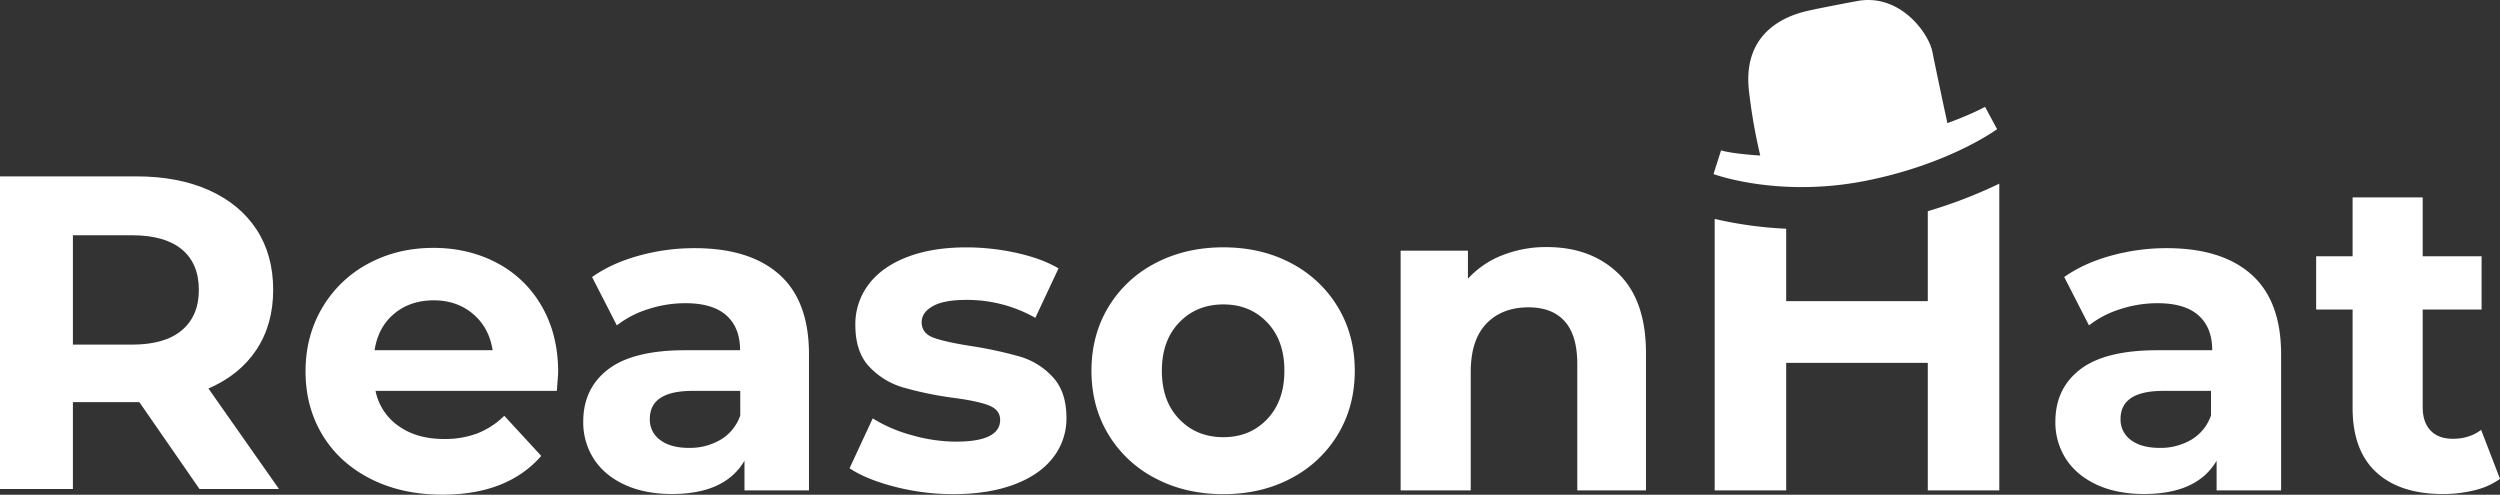
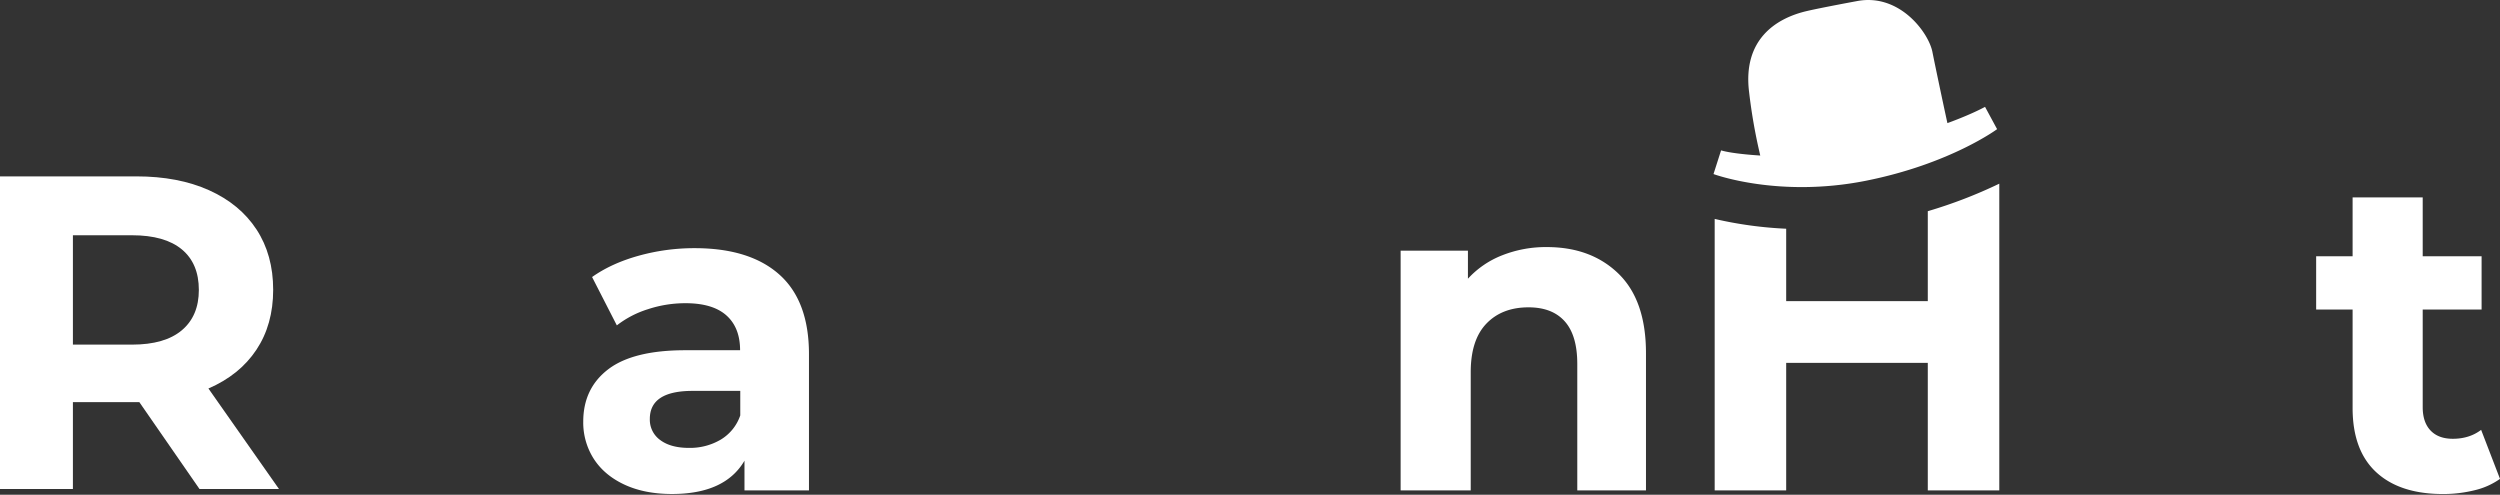
<svg xmlns="http://www.w3.org/2000/svg" fill="#ffffff" viewBox="0 0 1783.13 352.85">
  <rect x="0" y="0" width="1783.13" height="352.85" fill="#333333" stroke="none" />
  <title>ReasonHatLogo</title>
  <g id="Layer_2" data-name="Layer 2">
    <g id="Layer_1-2" data-name="Layer 1">
      <path d="M1375,150.63V214.8H1274V163.14a280.78,280.78,0,0,1-51-7V349.8h51v-91h101v91h51V131A337.59,337.59,0,0,1,1375,150.63Z" />
      <path d="M142.3,348.8l-42.93-62H52v62H0v-223H97.26q29.85,0,51.84,9.88t33.86,28q11.88,18.16,11.88,43t-12,42.85q-12,18-34.18,27.56L199,348.8ZM129.68,177.87Q117.53,167.81,94.2,167.8H52v78H94.2q23.33,0,35.48-10.23t12.15-28.77Q141.83,187.95,129.68,177.87Z" />
-       <path d="M397.17,278.8H267.84a40.24,40.24,0,0,0,16.52,25.11q13,9.22,32.41,9.21a65.64,65.64,0,0,0,23.68-4,57.22,57.22,0,0,0,19.22-12.55l26.38,28.6q-24.15,27.65-70.55,27.65-28.92,0-51.16-11.29T230,310.26q-12.08-20-12.07-45.44,0-25.09,11.91-45.28a83.57,83.57,0,0,1,32.73-31.46q20.82-11.28,46.56-11.28,25.1,0,45.44,10.8a79,79,0,0,1,31.93,31q11.61,20.17,11.6,46.87Q398.12,266.4,397.17,278.8Zm-116-55.05q-11.43,9.52-14,26.05h84.21q-2.55-16.2-14-25.89t-28-9.7Q292.61,214.21,281.18,223.75Z" />
      <path d="M555.89,195.85Q577,214.68,577,252.65V349.8H531V328.6q-13.87,23.73-51.67,23.74-19.54,0-33.87-6.65t-21.9-18.35A48,48,0,0,1,416,300.75q0-23.73,17.8-37.34t55-13.61h39.07q0-16.12-9.77-24.84t-29.3-8.7a85.11,85.11,0,0,0-26.62,4.27,70.41,70.41,0,0,0-22.22,11.55L422.3,197.59q13.86-9.81,33.24-15.19A148.15,148.15,0,0,1,495.4,177Q534.78,177,555.89,195.85ZM514,313.6a32.22,32.22,0,0,0,14-17.32V278.8H494q-30.51,0-30.51,20a17.83,17.83,0,0,0,7.47,15.1q7.46,5.56,20.5,5.56A43.18,43.18,0,0,0,514,313.6Z" />
-       <path d="M638.36,347.21Q618,342,605.94,334l16.53-35.59a103.62,103.62,0,0,0,27.64,11.91A115.62,115.62,0,0,0,681.89,315q31.46,0,31.46-15.57,0-7.31-8.58-10.49t-26.38-5.4a251.86,251.86,0,0,1-34.63-7.31,53.75,53.75,0,0,1-23.68-14.61q-10-10.48-10-29.87a46.79,46.79,0,0,1,9.38-28.76q9.36-12.56,27.33-19.55t42.42-7a166.45,166.45,0,0,1,36.07,4q17.94,4,29.71,11l-16.53,35.27A98.68,98.68,0,0,0,689.2,213.9q-15.9,0-23.83,4.45t-8,11.44q0,8,8.58,11.12t27.33,6a292.23,292.23,0,0,1,34.32,7.47,51.51,51.51,0,0,1,23.2,14.46q9.84,10.49,9.85,29.23a45.1,45.1,0,0,1-9.54,28.28q-9.52,12.39-27.8,19.23T680,352.45A166.24,166.24,0,0,1,638.36,347.21Z" />
-       <path d="M824.09,341.17a83.88,83.88,0,0,1-33.52-31.3q-12.09-20-12.08-45.44T790.57,219a83.91,83.91,0,0,1,33.52-31.31q21.45-11.27,48.46-11.28t48.3,11.28A84.22,84.22,0,0,1,954.22,219q12.07,20,12.07,45.44t-12.07,45.44a84.2,84.2,0,0,1-33.37,31.3q-21.29,11.28-48.3,11.28T824.09,341.17Zm79.76-42.27q12.23-12.86,12.24-34.47T903.85,230q-12.24-12.87-31.3-12.87T841.09,230q-12.39,12.87-12.39,34.48t12.39,34.47q12.39,12.87,31.46,12.87T903.85,298.9Z" />
      <path d="M1154.52,195.33Q1174,214.41,1174,251.91V349.8h-49V259.56q0-20.34-8.94-30.35t-25.87-10q-18.84,0-30,11.6T1049,265.28V349.8H999v-171h48v20a65.48,65.48,0,0,1,24.39-16.69,84.66,84.66,0,0,1,32-5.88Q1135,176.26,1154.52,195.33Z" />
-       <path d="M1605.89,195.85q21.1,18.83,21.11,56.8V349.8h-46V328.6q-13.87,23.73-51.67,23.74-19.55,0-33.87-6.65t-21.9-18.35a48,48,0,0,1-7.56-26.59q0-23.73,17.8-37.34t55-13.61h39.07q0-16.12-9.77-24.84t-29.3-8.7a85.11,85.11,0,0,0-26.62,4.27,70.41,70.41,0,0,0-22.22,11.55l-17.64-34.49q13.86-9.81,33.24-15.19A148.15,148.15,0,0,1,1545.4,177Q1584.78,177,1605.89,195.85ZM1563,313.6a32.22,32.22,0,0,0,14-17.32V278.8h-34q-30.51,0-30.51,20a17.83,17.83,0,0,0,7.47,15.1q7.45,5.56,20.5,5.56A43.18,43.18,0,0,0,1563,313.6Z" />
      <path d="M1783.13,341.56a51.65,51.65,0,0,1-18.11,8.1,92.36,92.36,0,0,1-22.6,2.7q-30.76,0-47.59-15.57T1678,291V220.8h-26v-38h26v-42h50v42h42v38h-42v69.6q0,10.8,5.61,16.68t15.86,5.88q11.87,0,20.2-6.36Z" />
      <path d="M1227.56,107.26l-5.4,16.89s46.21,17.22,108.7,4.77c60-11.95,93.57-36.8,93.57-36.8l-8.59-15.9C1404.5,82.3,1389,87.81,1389,87.81c-2.13-9.58-8.55-39.94-10.71-50.81-2.75-13.86-23.58-42-53.78-36.22,0,0-24.57,4.52-35.35,7-22.95,5.22-46.07,20.74-41.65,57.56a389,389,0,0,0,8,45.59S1236.46,109.88,1227.56,107.26Z" />
    </g>
  </g>
</svg>